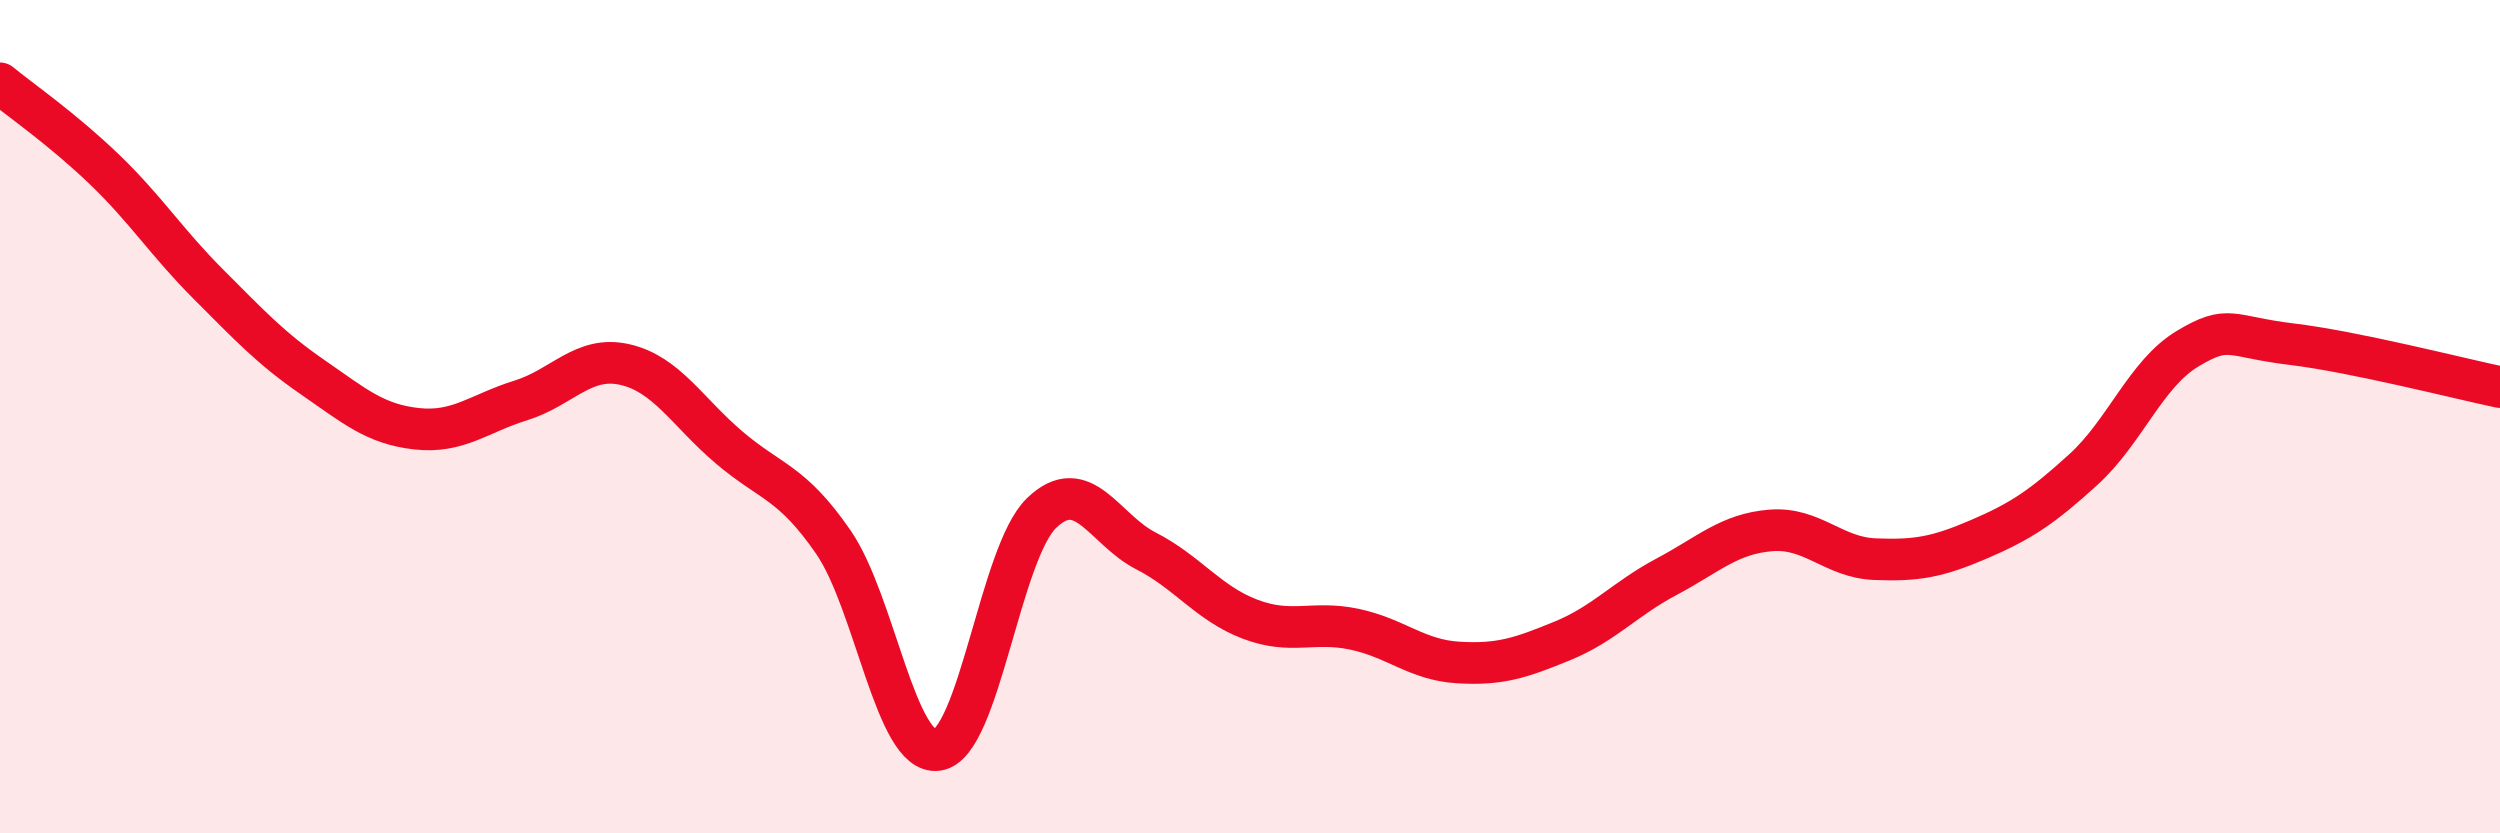
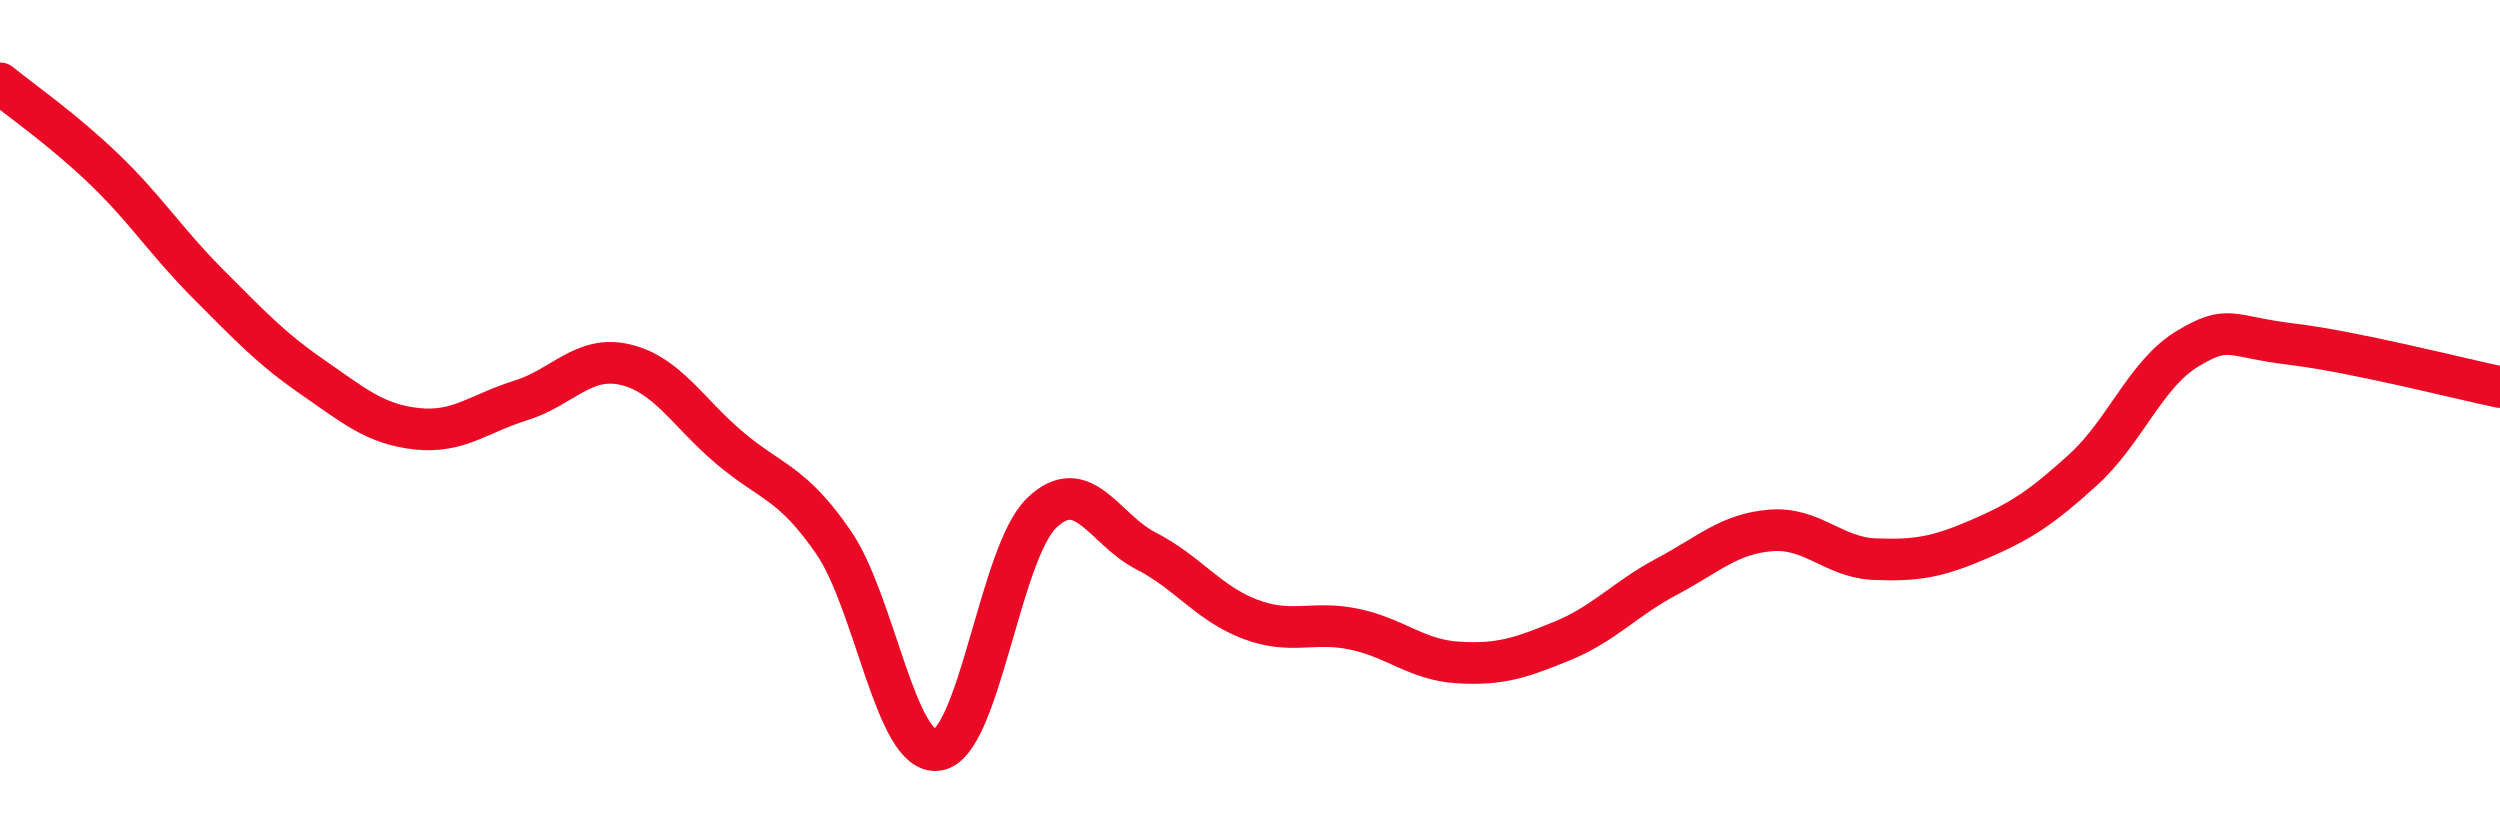
<svg xmlns="http://www.w3.org/2000/svg" width="60" height="20" viewBox="0 0 60 20">
-   <path d="M 0,2 C 0.5,2.41 1.5,3.1 2.5,4.06 C 3.5,5.02 4,5.82 5,6.82 C 6,7.82 6.5,8.36 7.5,9.05 C 8.5,9.74 9,10.18 10,10.29 C 11,10.4 11.5,9.92 12.5,9.61 C 13.5,9.3 14,8.52 15,8.75 C 16,8.98 16.5,9.89 17.5,10.74 C 18.5,11.59 19,11.56 20,13.01 C 21,14.46 21.5,18.14 22.5,18 C 23.5,17.86 24,13.27 25,12.31 C 26,11.35 26.5,12.71 27.5,13.22 C 28.5,13.73 29,14.48 30,14.86 C 31,15.24 31.5,14.89 32.5,15.1 C 33.5,15.31 34,15.84 35,15.9 C 36,15.96 36.5,15.79 37.5,15.38 C 38.5,14.97 39,14.37 40,13.84 C 41,13.31 41.5,12.81 42.5,12.73 C 43.5,12.65 44,13.38 45,13.42 C 46,13.46 46.5,13.37 47.5,12.94 C 48.5,12.51 49,12.18 50,11.27 C 51,10.36 51.5,8.97 52.5,8.37 C 53.5,7.77 53.5,8.08 55,8.26 C 56.5,8.44 59,9.08 60,9.29L60 20L0 20Z" fill="#EB0A25" opacity="0.1" stroke-linecap="round" stroke-linejoin="round" />
  <path d="M 0,2 C 0.5,2.41 1.5,3.1 2.5,4.06 C 3.5,5.02 4,5.82 5,6.82 C 6,7.82 6.5,8.36 7.5,9.05 C 8.5,9.74 9,10.18 10,10.29 C 11,10.4 11.5,9.92 12.5,9.61 C 13.5,9.3 14,8.52 15,8.75 C 16,8.98 16.5,9.89 17.5,10.74 C 18.5,11.59 19,11.56 20,13.01 C 21,14.46 21.5,18.14 22.5,18 C 23.5,17.86 24,13.27 25,12.31 C 26,11.35 26.5,12.71 27.5,13.22 C 28.5,13.73 29,14.48 30,14.86 C 31,15.24 31.5,14.89 32.5,15.1 C 33.5,15.31 34,15.84 35,15.9 C 36,15.96 36.5,15.79 37.5,15.38 C 38.5,14.97 39,14.37 40,13.84 C 41,13.31 41.5,12.81 42.5,12.73 C 43.5,12.65 44,13.38 45,13.42 C 46,13.46 46.5,13.37 47.5,12.94 C 48.5,12.51 49,12.18 50,11.27 C 51,10.36 51.5,8.97 52.5,8.37 C 53.5,7.77 53.5,8.08 55,8.26 C 56.5,8.44 59,9.08 60,9.29" stroke="#EB0A25" stroke-width="1" fill="none" stroke-linecap="round" stroke-linejoin="round" />
</svg>